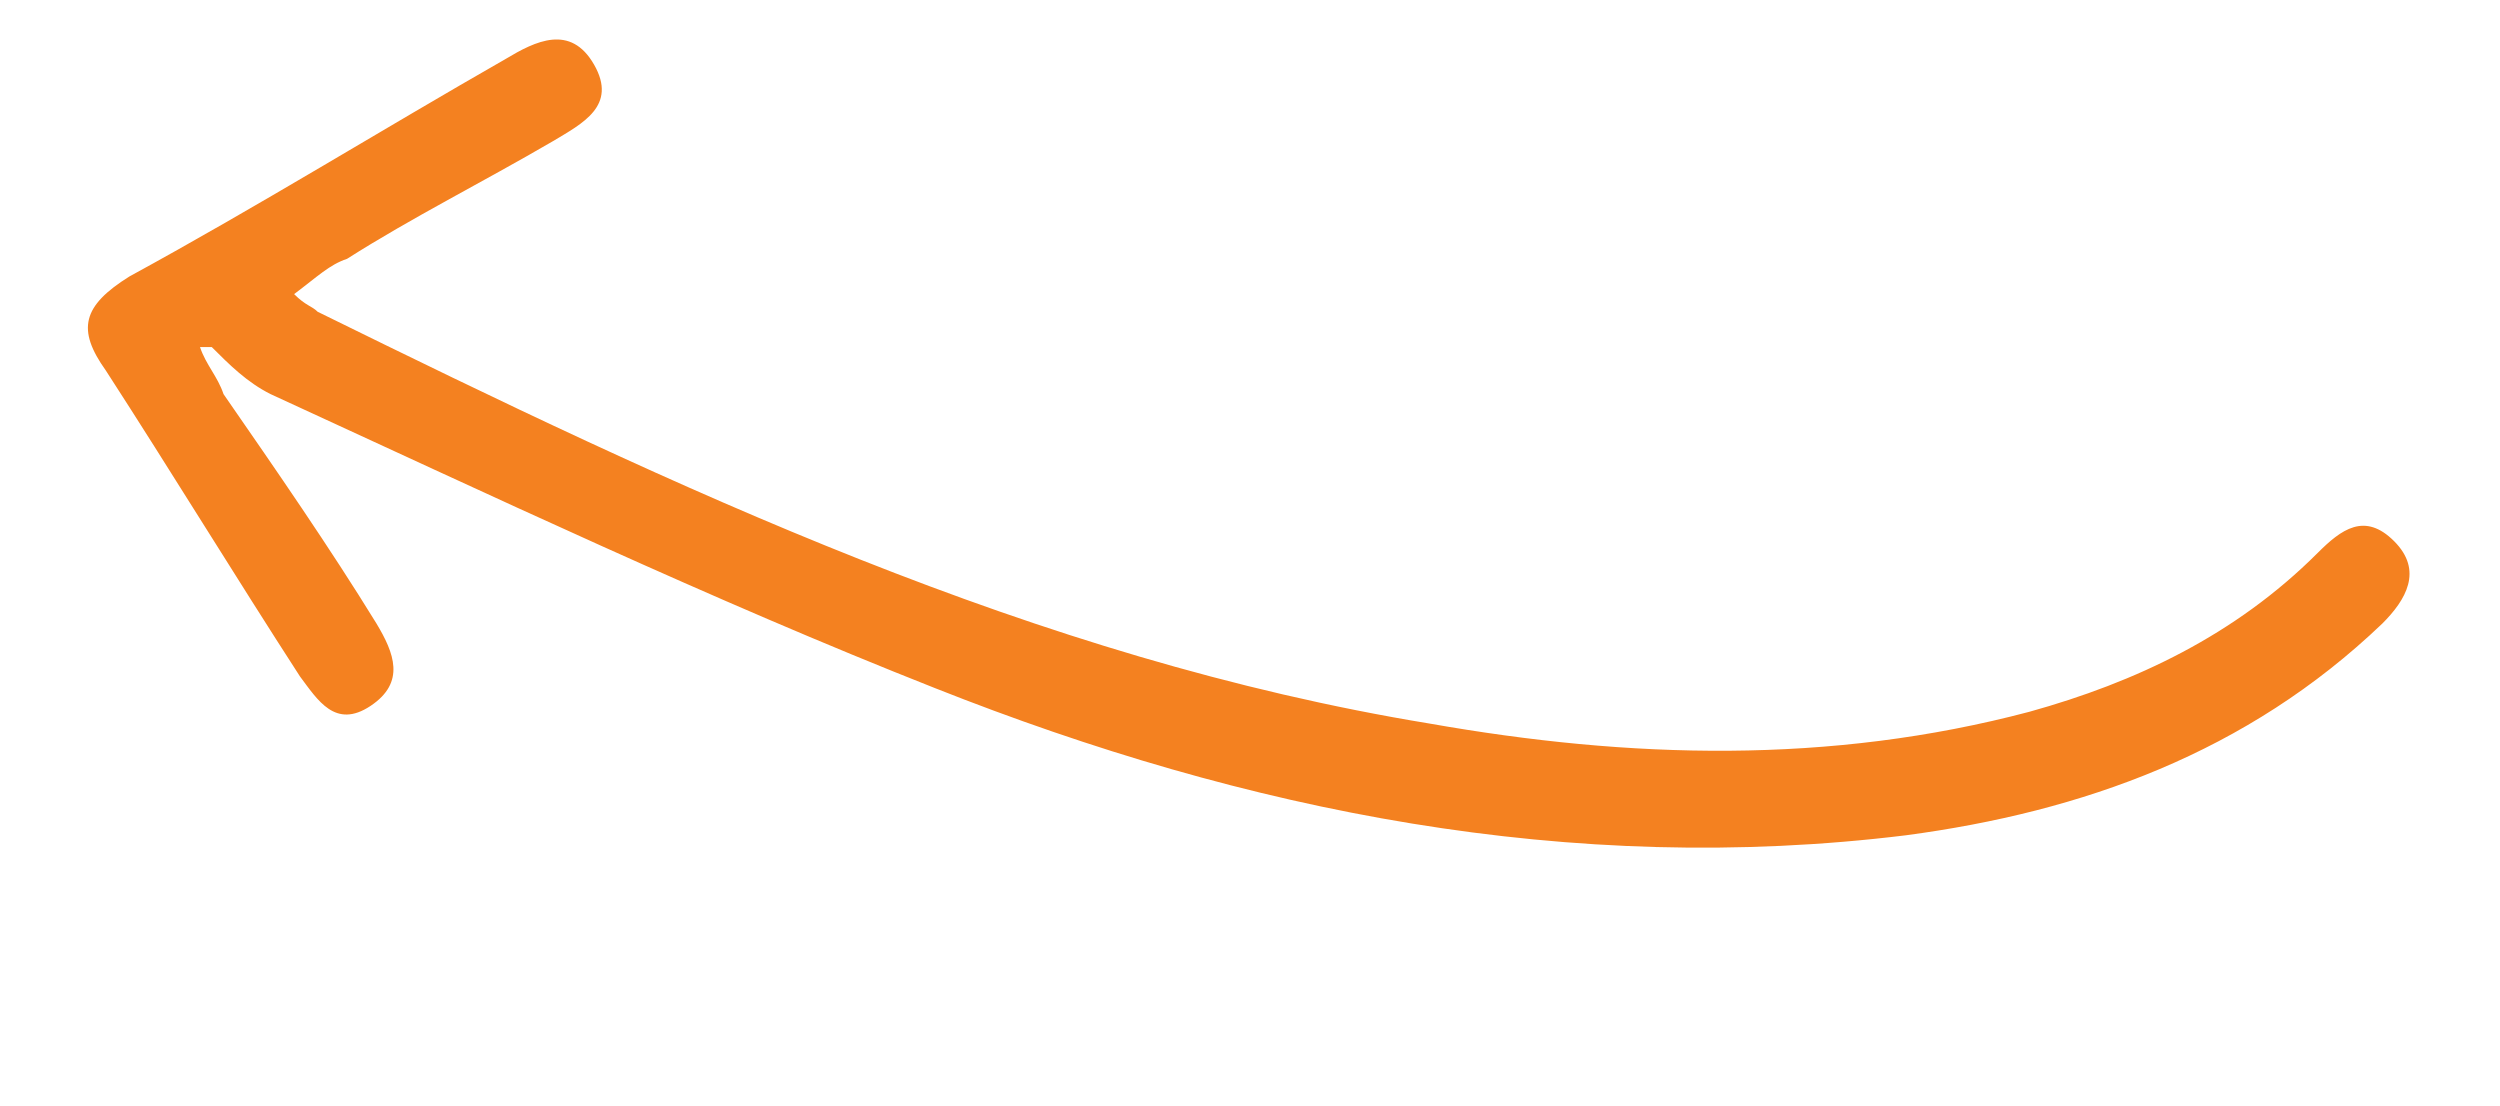
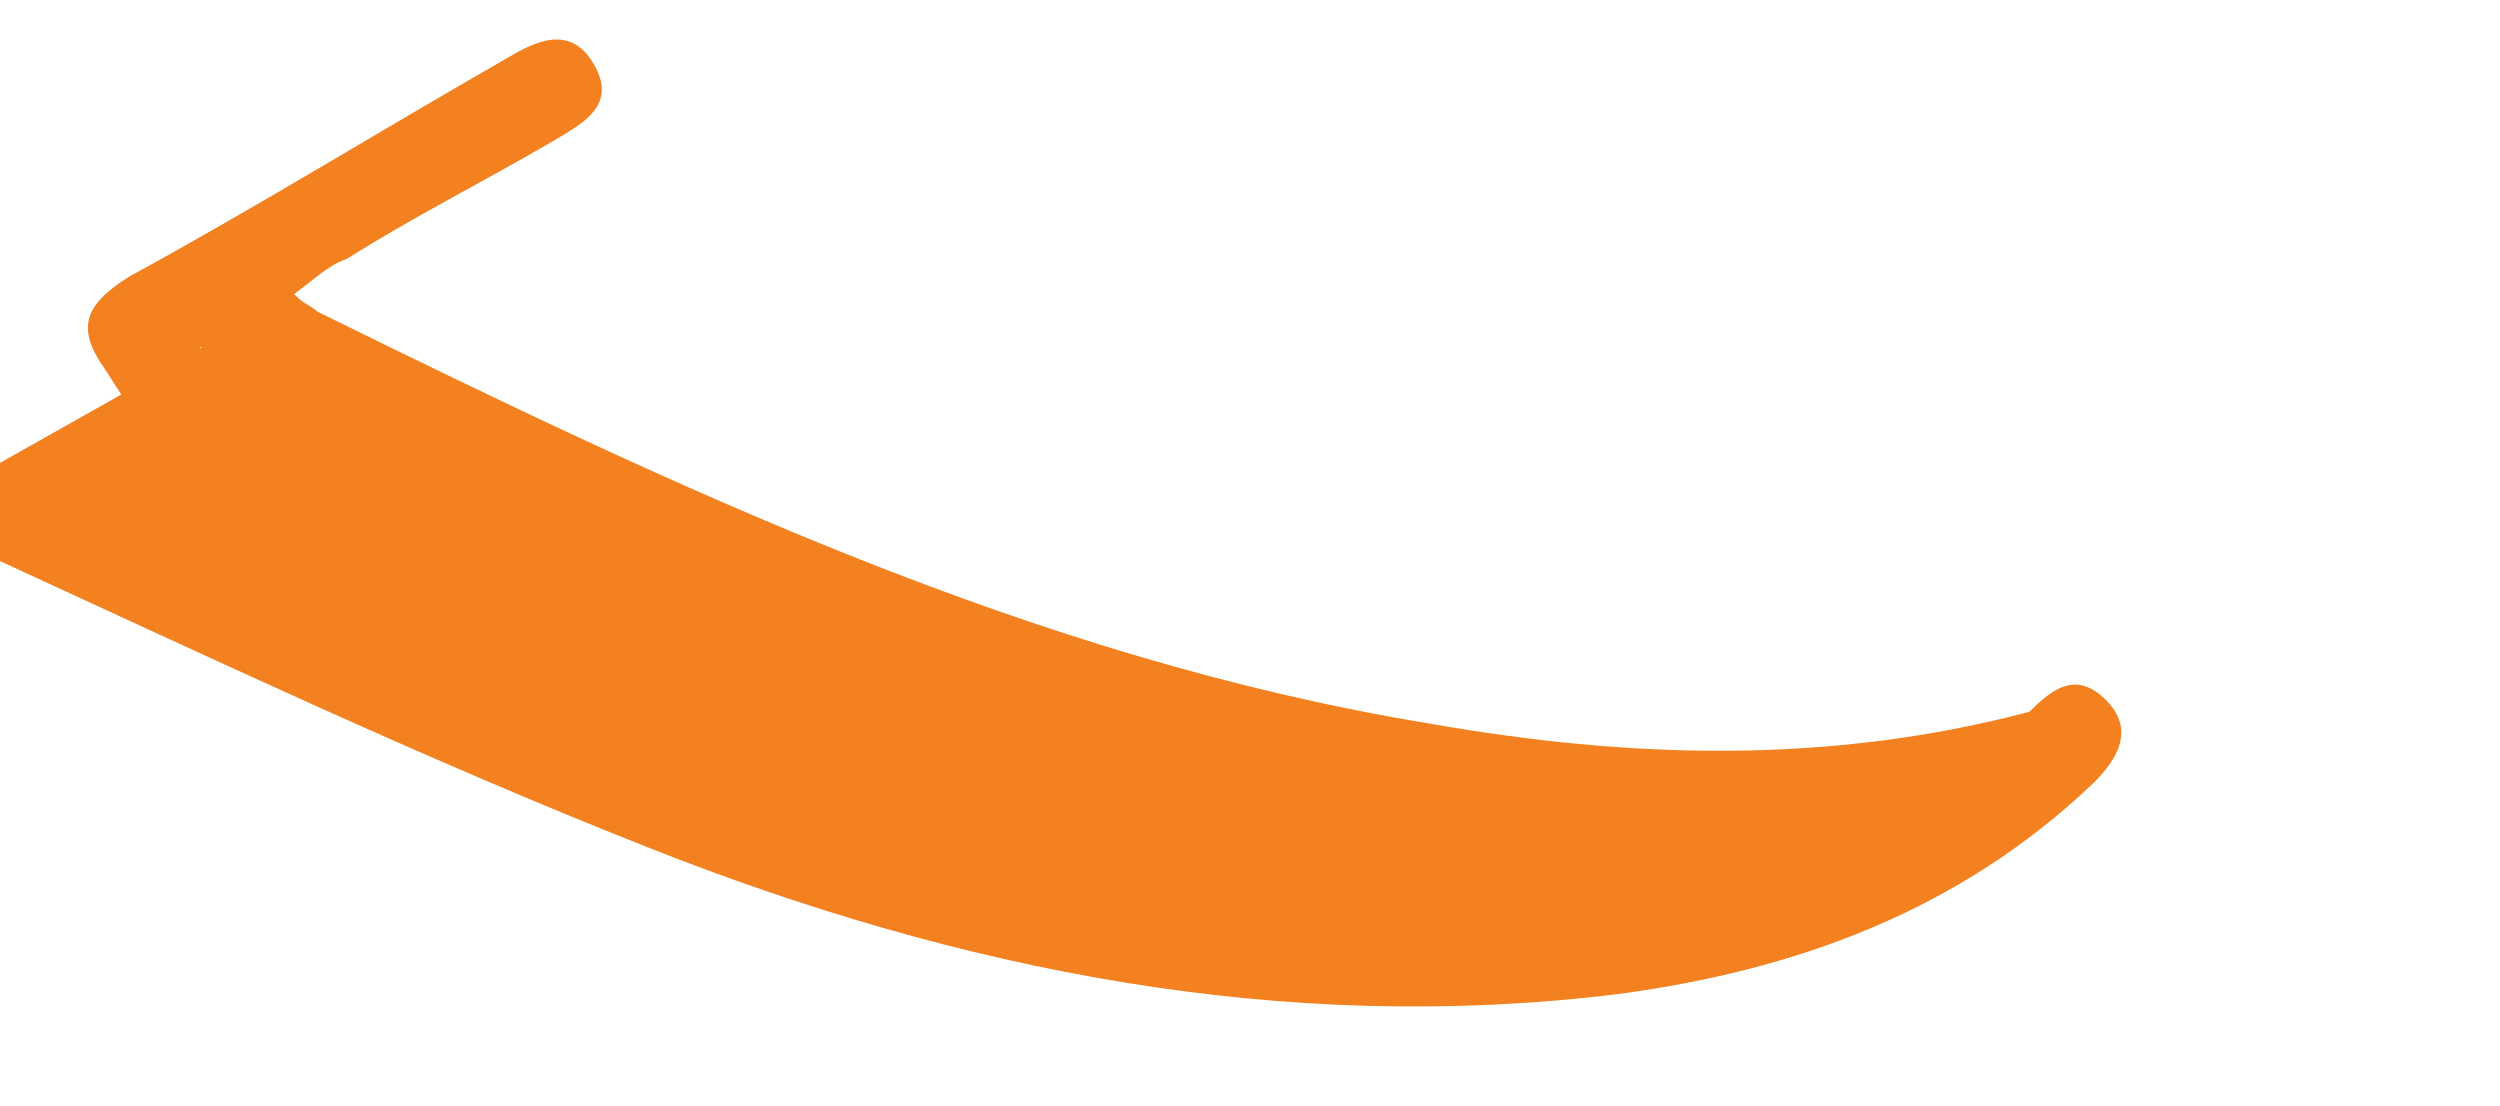
<svg xmlns="http://www.w3.org/2000/svg" version="1.1" id="Layer_1" x="0px" y="0px" width="42.5px" height="18.8px" viewBox="0 0 42.5 18.8" style="enable-background:new 0 0 42.5 18.8;" xml:space="preserve">
  <style type="text/css">
	.st0{fill:#F48120;}
</style>
-   <path class="st0" d="M3.4,5.9c0.1,0.3,0.3,0.5,0.4,0.8C4.7,8,5.6,9.3,6.4,10.6c0.3,0.5,0.5,1-0.1,1.4c-0.6,0.4-0.9-0.1-1.2-0.5  C4,9.8,2.9,8,1.8,6.3C1.3,5.6,1.4,5.2,2.2,4.7c2.2-1.2,4.3-2.5,6.4-3.7c0.5-0.3,1.1-0.6,1.5,0.1c0.4,0.7-0.2,1-0.7,1.3  C8.2,3.1,7,3.7,5.9,4.4C5.6,4.5,5.4,4.7,5,5c0.2,0.2,0.3,0.2,0.4,0.3c6.1,3,12.2,5.9,18.9,7c3.4,0.6,6.8,0.7,10.2-0.2  c1.8-0.5,3.5-1.3,4.9-2.7c0.4-0.4,0.8-0.7,1.3-0.2c0.5,0.5,0.2,1-0.2,1.4c-2.3,2.2-5.1,3.2-8.1,3.6c-5.7,0.7-11.2-0.4-16.5-2.5  c-3.8-1.5-7.6-3.3-11.3-5c-0.4-0.2-0.7-0.5-1-0.8C3.5,5.9,3.5,5.9,3.4,5.9z" />
+   <path class="st0" d="M3.4,5.9c0.1,0.3,0.3,0.5,0.4,0.8C4.7,8,5.6,9.3,6.4,10.6c0.3,0.5,0.5,1-0.1,1.4c-0.6,0.4-0.9-0.1-1.2-0.5  C4,9.8,2.9,8,1.8,6.3C1.3,5.6,1.4,5.2,2.2,4.7c2.2-1.2,4.3-2.5,6.4-3.7c0.5-0.3,1.1-0.6,1.5,0.1c0.4,0.7-0.2,1-0.7,1.3  C8.2,3.1,7,3.7,5.9,4.4C5.6,4.5,5.4,4.7,5,5c0.2,0.2,0.3,0.2,0.4,0.3c6.1,3,12.2,5.9,18.9,7c3.4,0.6,6.8,0.7,10.2-0.2  c0.4-0.4,0.8-0.7,1.3-0.2c0.5,0.5,0.2,1-0.2,1.4c-2.3,2.2-5.1,3.2-8.1,3.6c-5.7,0.7-11.2-0.4-16.5-2.5  c-3.8-1.5-7.6-3.3-11.3-5c-0.4-0.2-0.7-0.5-1-0.8C3.5,5.9,3.5,5.9,3.4,5.9z" />
</svg>